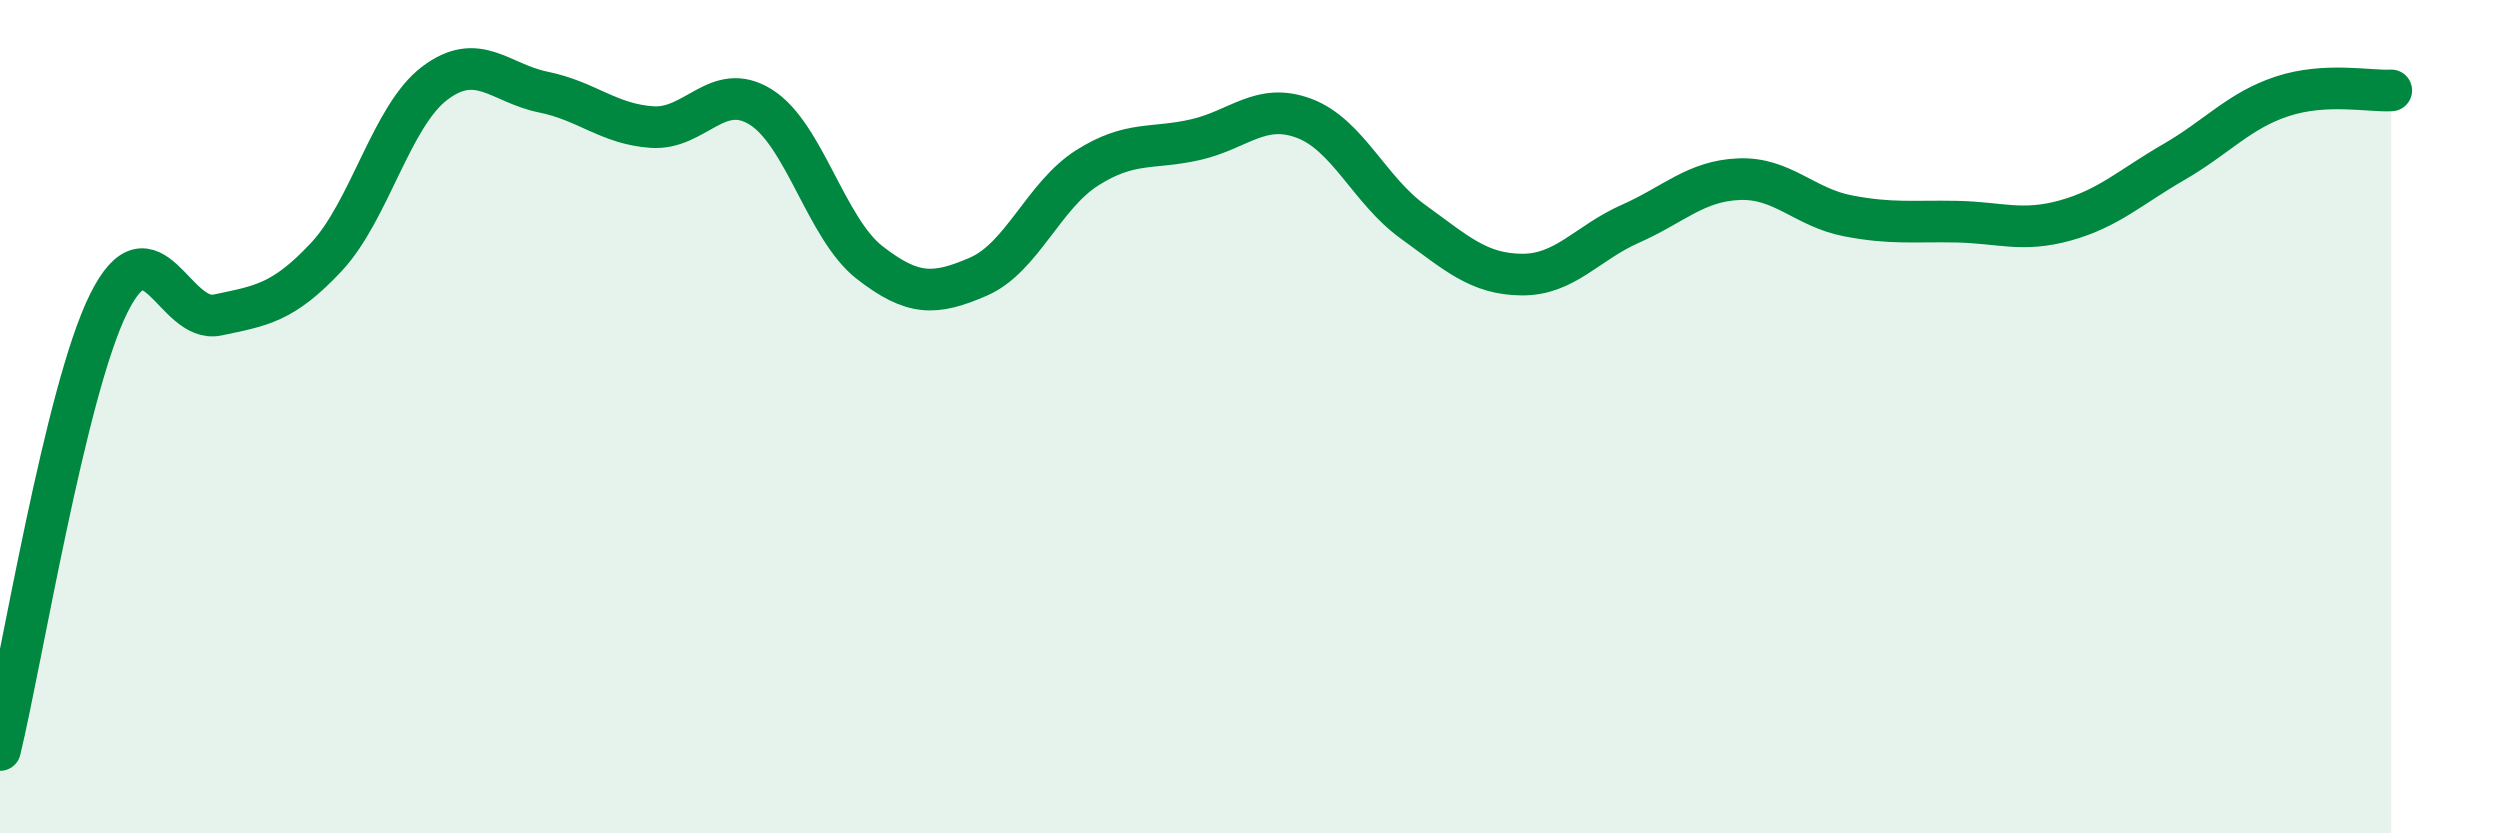
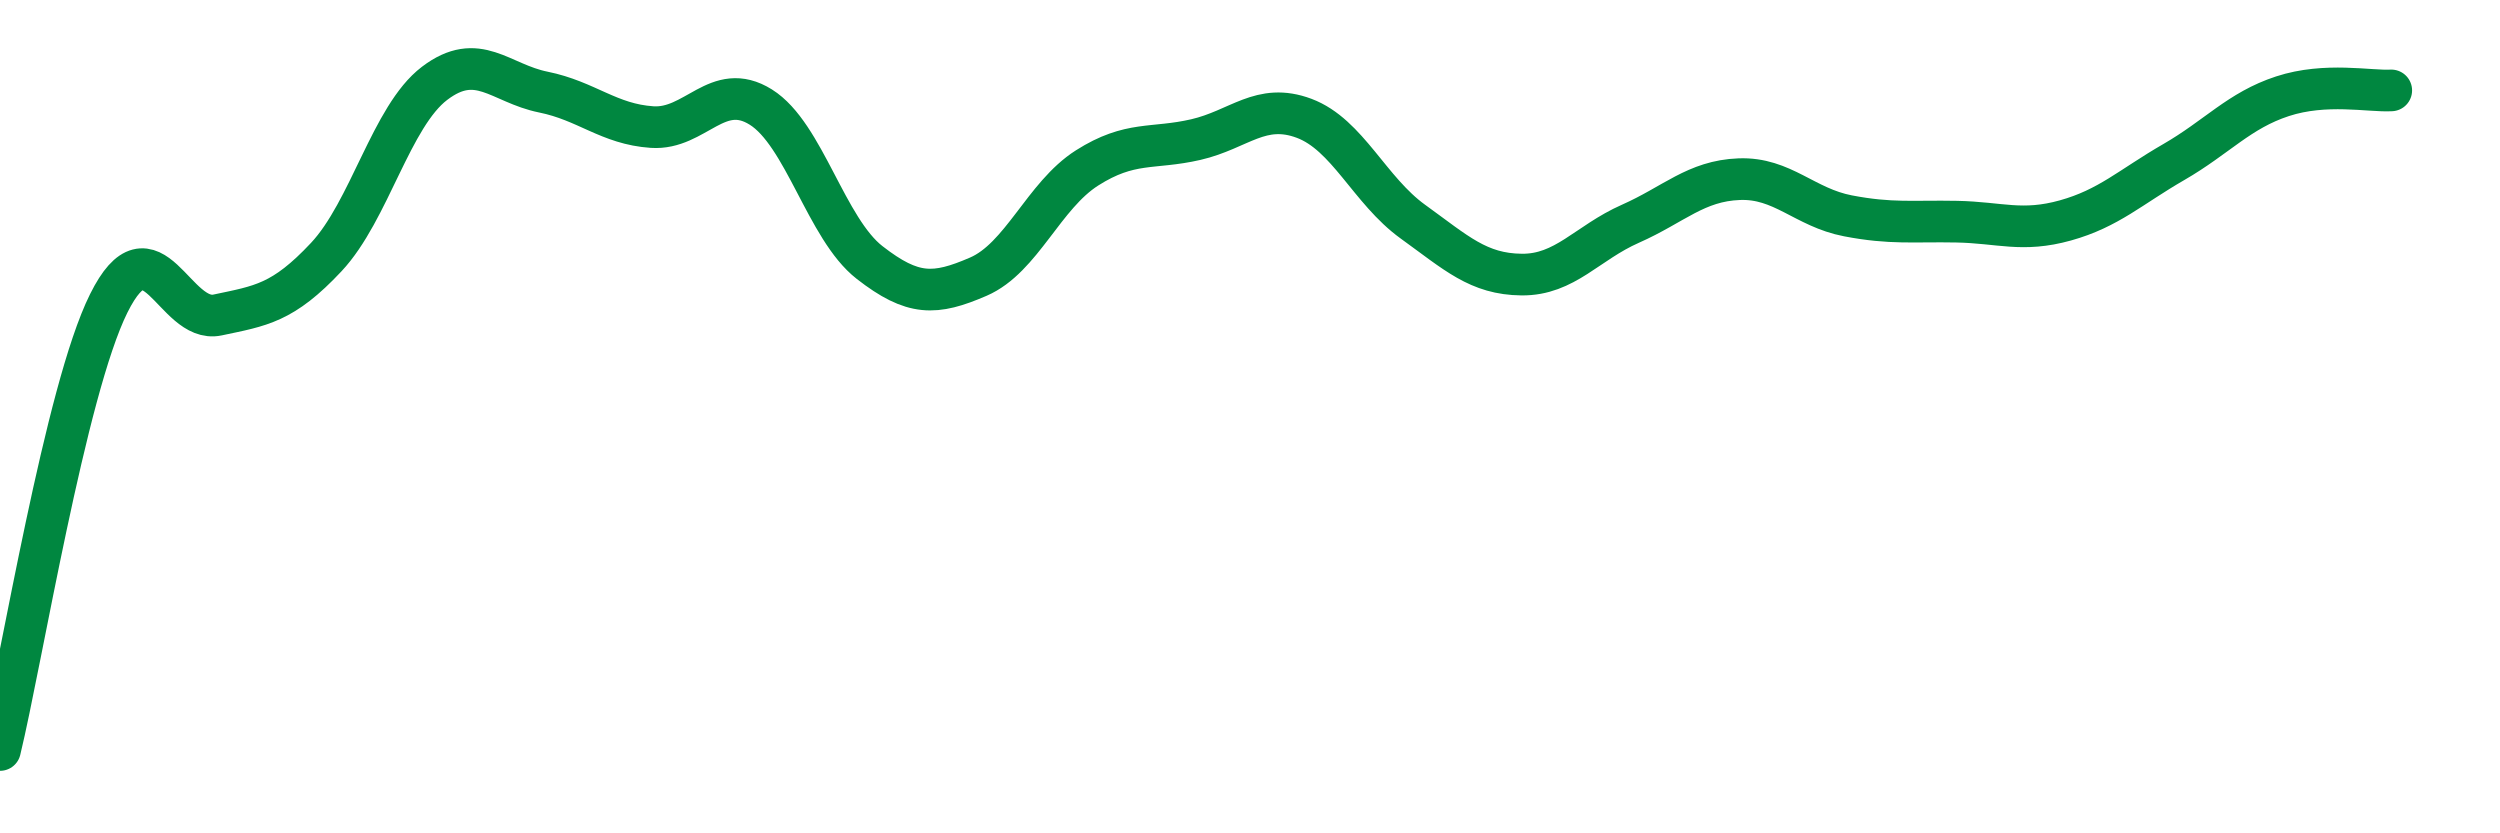
<svg xmlns="http://www.w3.org/2000/svg" width="60" height="20" viewBox="0 0 60 20">
-   <path d="M 0,18 C 0.52,15.86 1.57,9.37 2.61,7.28 C 3.65,5.19 4.18,7.78 5.22,7.56 C 6.26,7.34 6.79,7.28 7.83,6.17 C 8.87,5.06 9.39,2.79 10.43,2 C 11.47,1.21 12,2 13.04,2.21 C 14.08,2.42 14.61,2.98 15.65,3.05 C 16.69,3.12 17.22,1.92 18.26,2.57 C 19.3,3.22 19.83,5.49 20.87,6.3 C 21.91,7.11 22.44,7.09 23.48,6.64 C 24.52,6.19 25.05,4.69 26.09,4.03 C 27.13,3.37 27.66,3.59 28.7,3.35 C 29.74,3.11 30.26,2.45 31.3,2.84 C 32.34,3.23 32.87,4.57 33.91,5.32 C 34.95,6.07 35.48,6.58 36.52,6.59 C 37.56,6.6 38.09,5.83 39.13,5.37 C 40.17,4.91 40.7,4.34 41.74,4.3 C 42.78,4.26 43.31,4.98 44.35,5.18 C 45.39,5.38 45.92,5.3 46.96,5.32 C 48,5.34 48.53,5.58 49.57,5.29 C 50.61,5 51.13,4.49 52.17,3.89 C 53.21,3.29 53.74,2.65 54.78,2.31 C 55.82,1.97 56.87,2.2 57.39,2.17L57.39 20L0 20Z" fill="#008740" opacity="0.1" stroke-linecap="round" stroke-linejoin="round" />
  <path d="M 0,18 C 0.52,15.86 1.57,9.37 2.61,7.28 C 3.65,5.19 4.18,7.78 5.22,7.56 C 6.26,7.34 6.79,7.28 7.83,6.17 C 8.87,5.06 9.39,2.79 10.43,2 C 11.47,1.21 12,2 13.04,2.21 C 14.08,2.42 14.61,2.98 15.65,3.05 C 16.69,3.12 17.22,1.92 18.26,2.57 C 19.3,3.22 19.83,5.49 20.87,6.3 C 21.91,7.11 22.44,7.09 23.48,6.64 C 24.52,6.19 25.05,4.69 26.09,4.03 C 27.13,3.37 27.66,3.59 28.7,3.35 C 29.74,3.11 30.26,2.45 31.3,2.84 C 32.34,3.23 32.87,4.57 33.91,5.32 C 34.95,6.07 35.48,6.58 36.52,6.59 C 37.56,6.6 38.09,5.83 39.13,5.37 C 40.17,4.91 40.7,4.34 41.74,4.3 C 42.78,4.26 43.31,4.98 44.35,5.18 C 45.39,5.38 45.92,5.3 46.96,5.32 C 48,5.34 48.53,5.58 49.57,5.29 C 50.61,5 51.13,4.49 52.17,3.89 C 53.21,3.29 53.74,2.65 54.78,2.31 C 55.82,1.97 56.87,2.2 57.39,2.17" stroke="#008740" stroke-width="1" fill="none" stroke-linecap="round" stroke-linejoin="round" />
</svg>